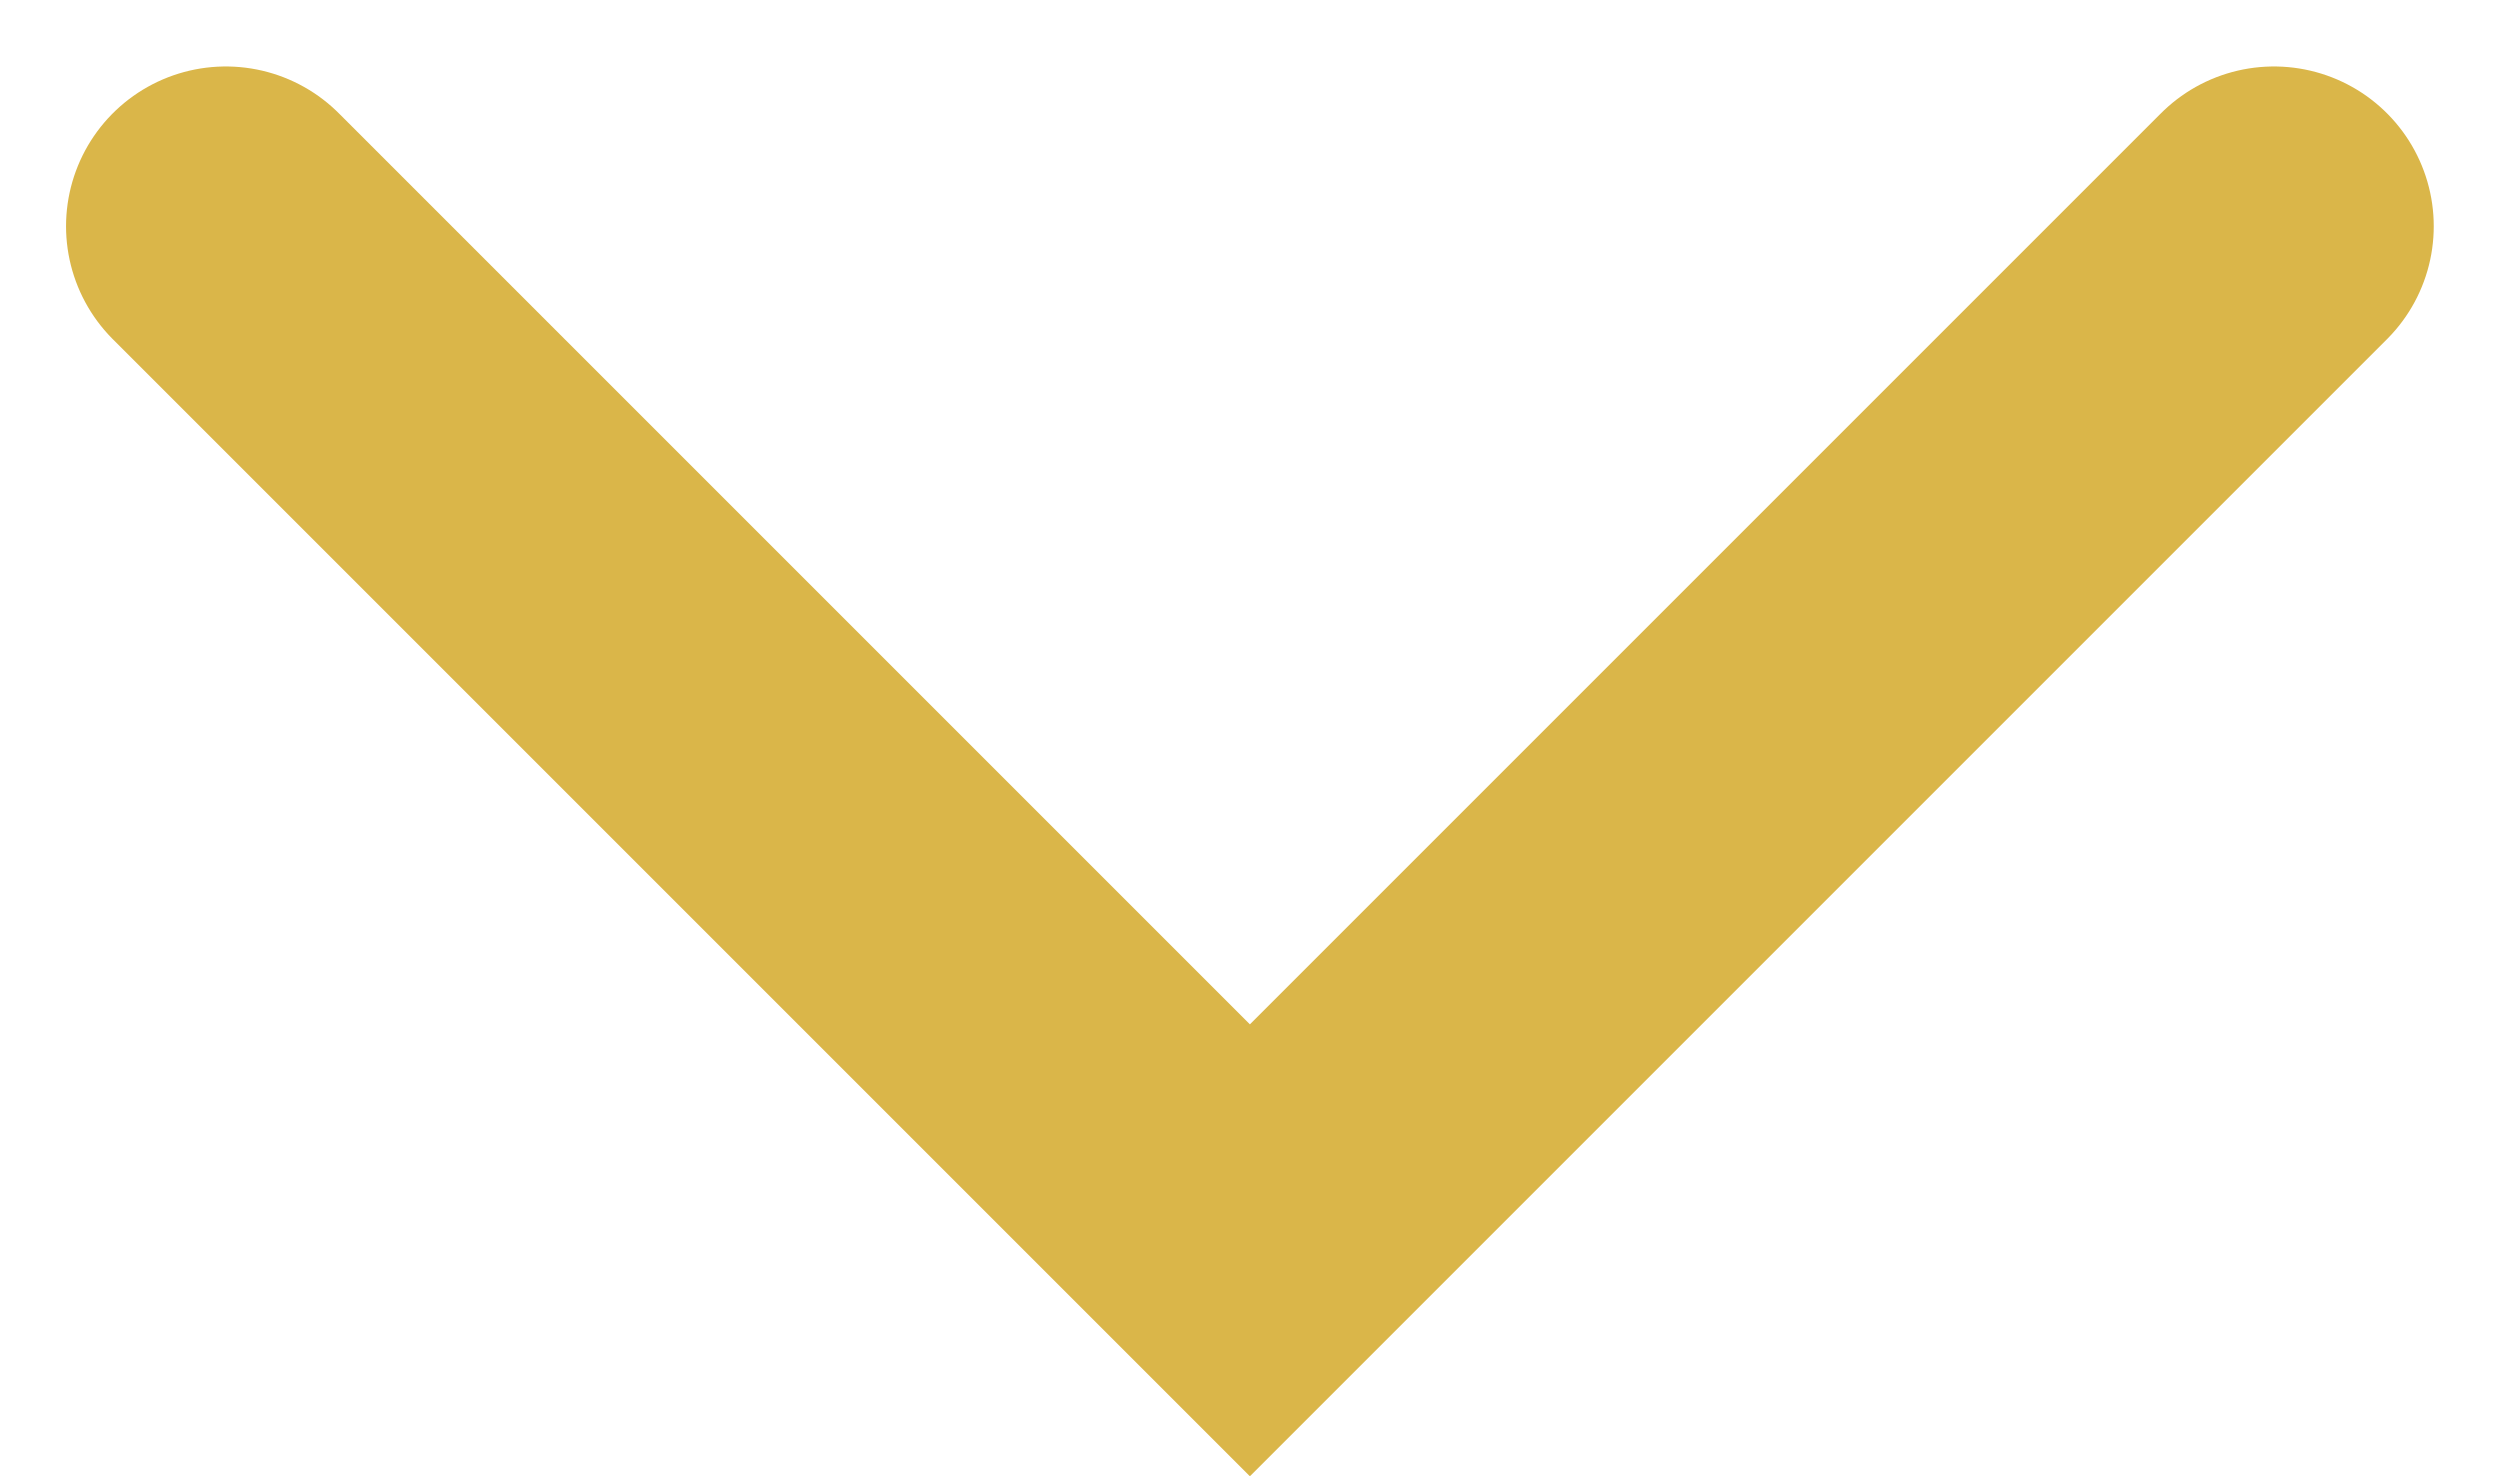
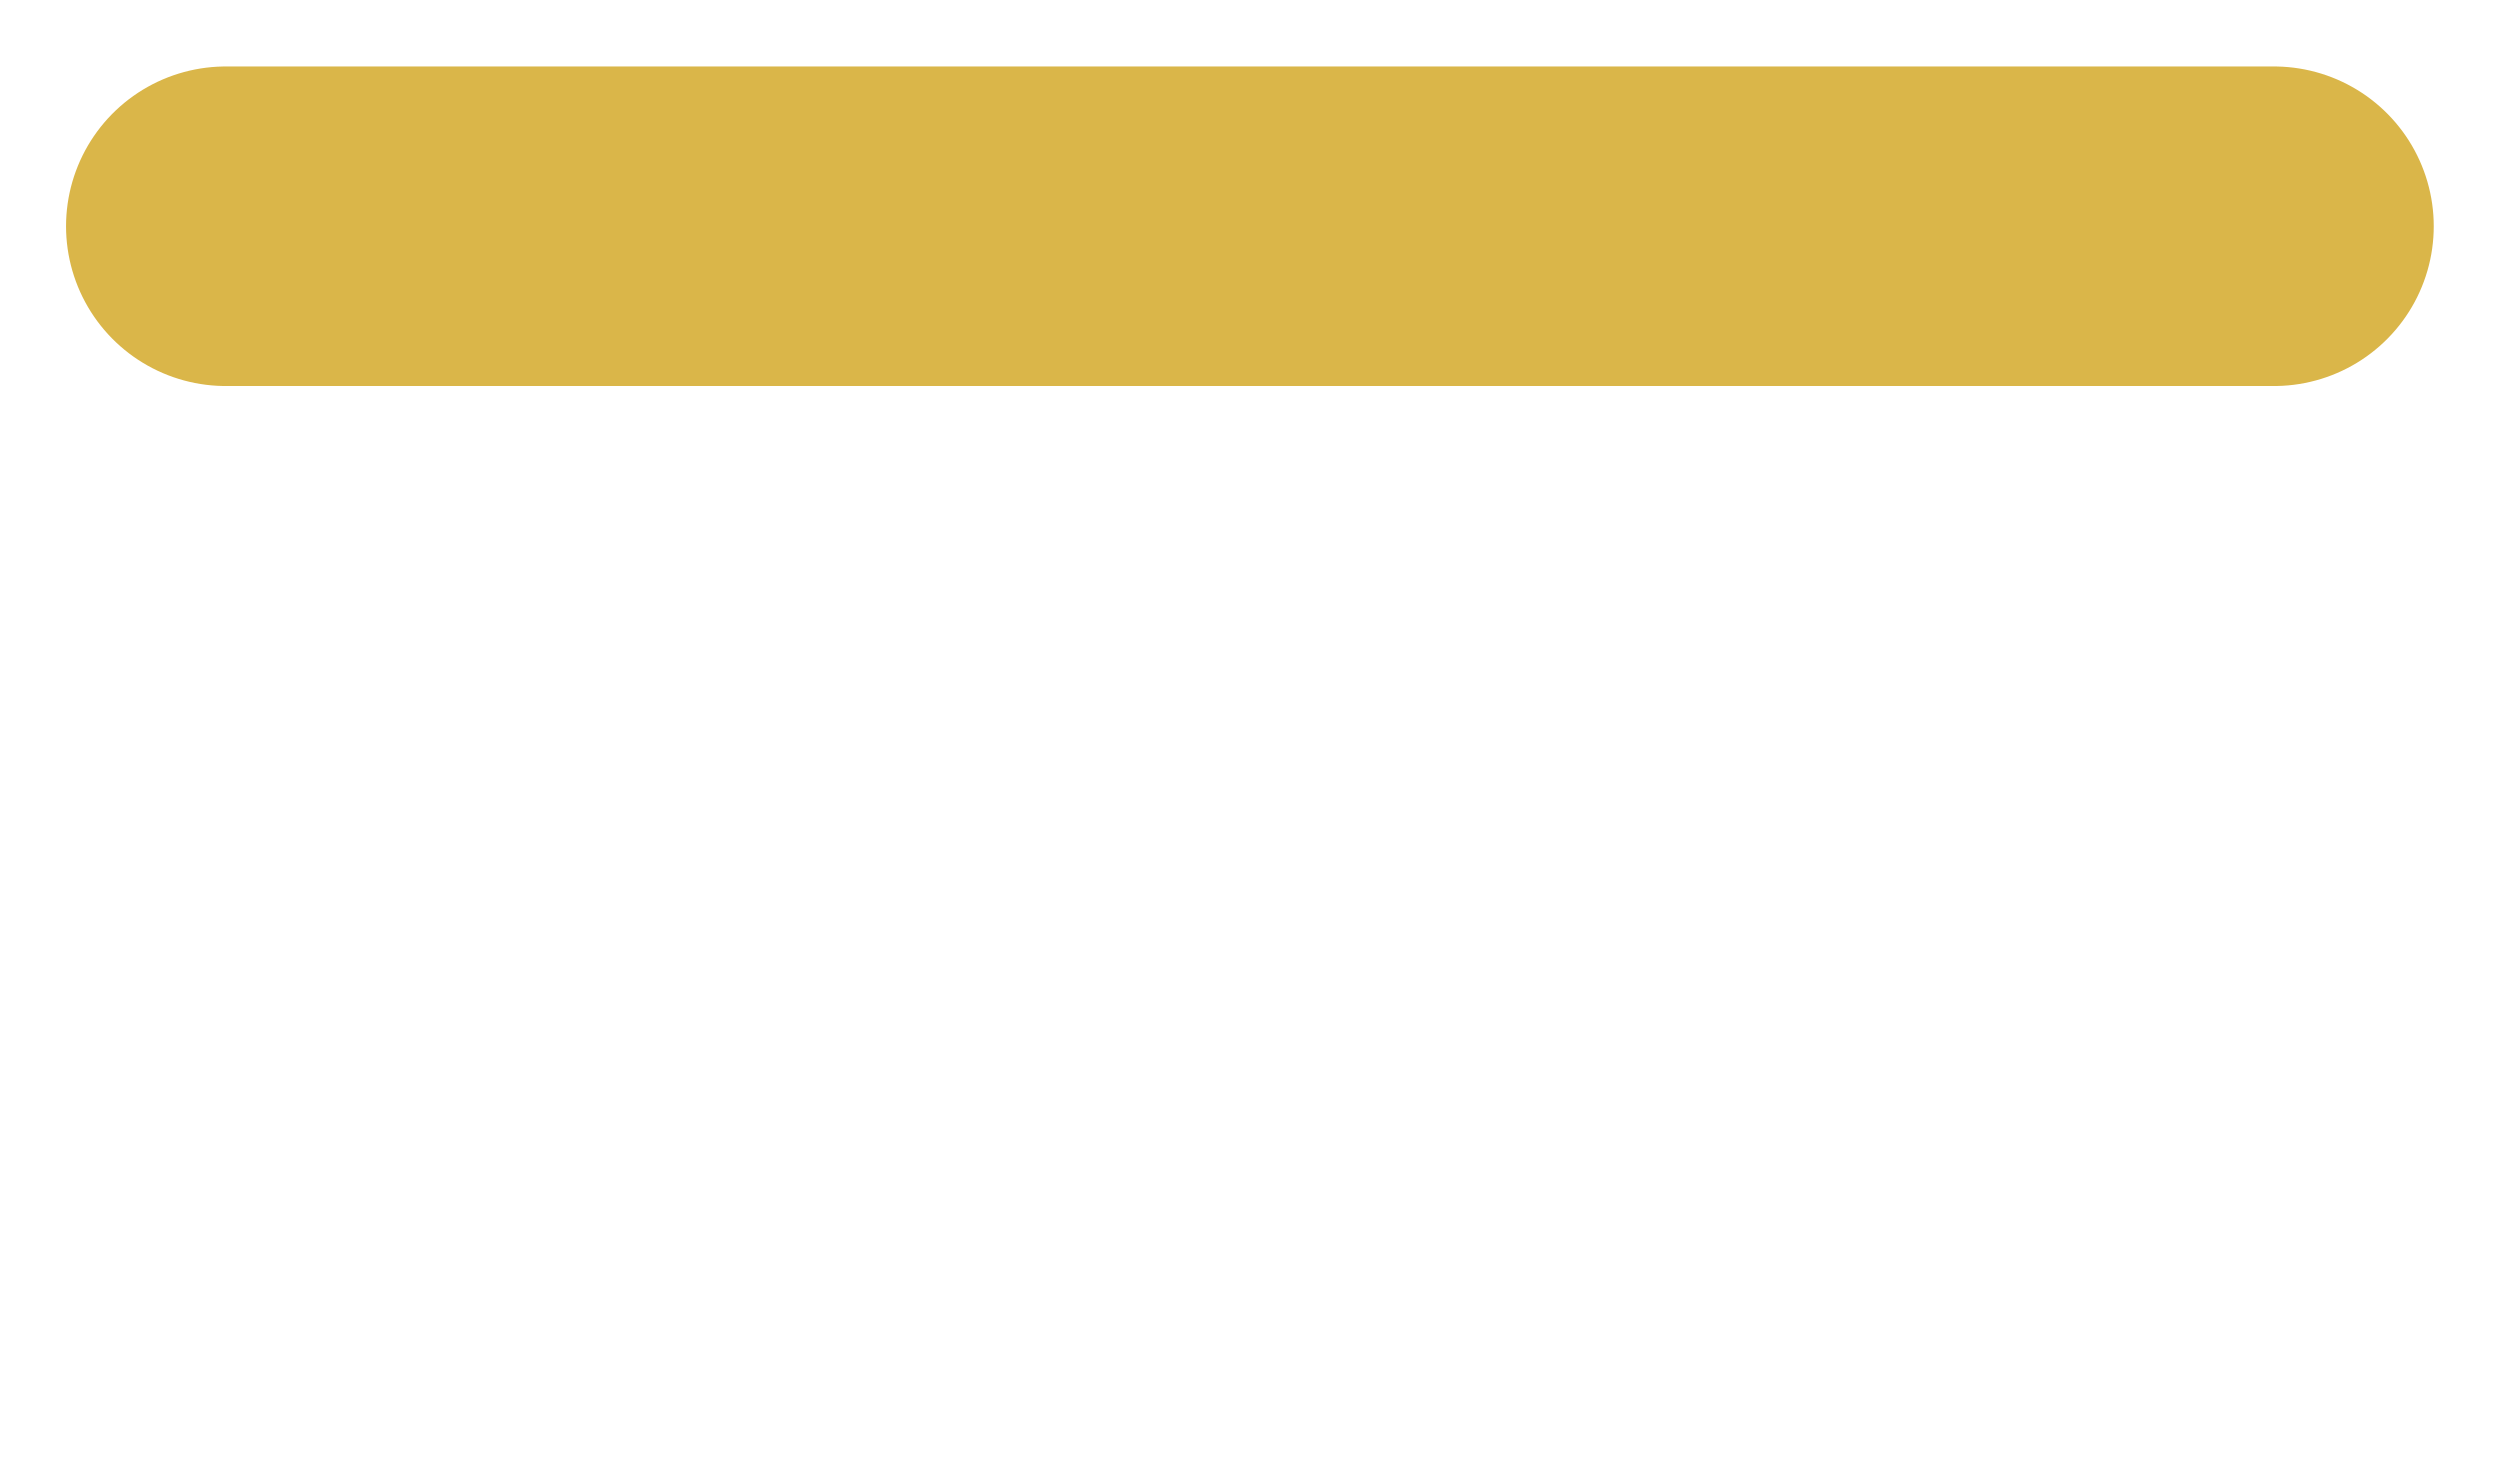
<svg xmlns="http://www.w3.org/2000/svg" width="11.735" height="6.928" viewBox="0 0 11.735 6.928">
-   <path id="Path_9" data-name="Path 9" d="M411.38,59l4.807,4.807L420.994,59" transform="translate(-410.32 -57.938)" fill="none" stroke="#dab649" stroke-linecap="round" stroke-width="1.5" />
+   <path id="Path_9" data-name="Path 9" d="M411.38,59L420.994,59" transform="translate(-410.32 -57.938)" fill="none" stroke="#dab649" stroke-linecap="round" stroke-width="1.5" />
</svg>